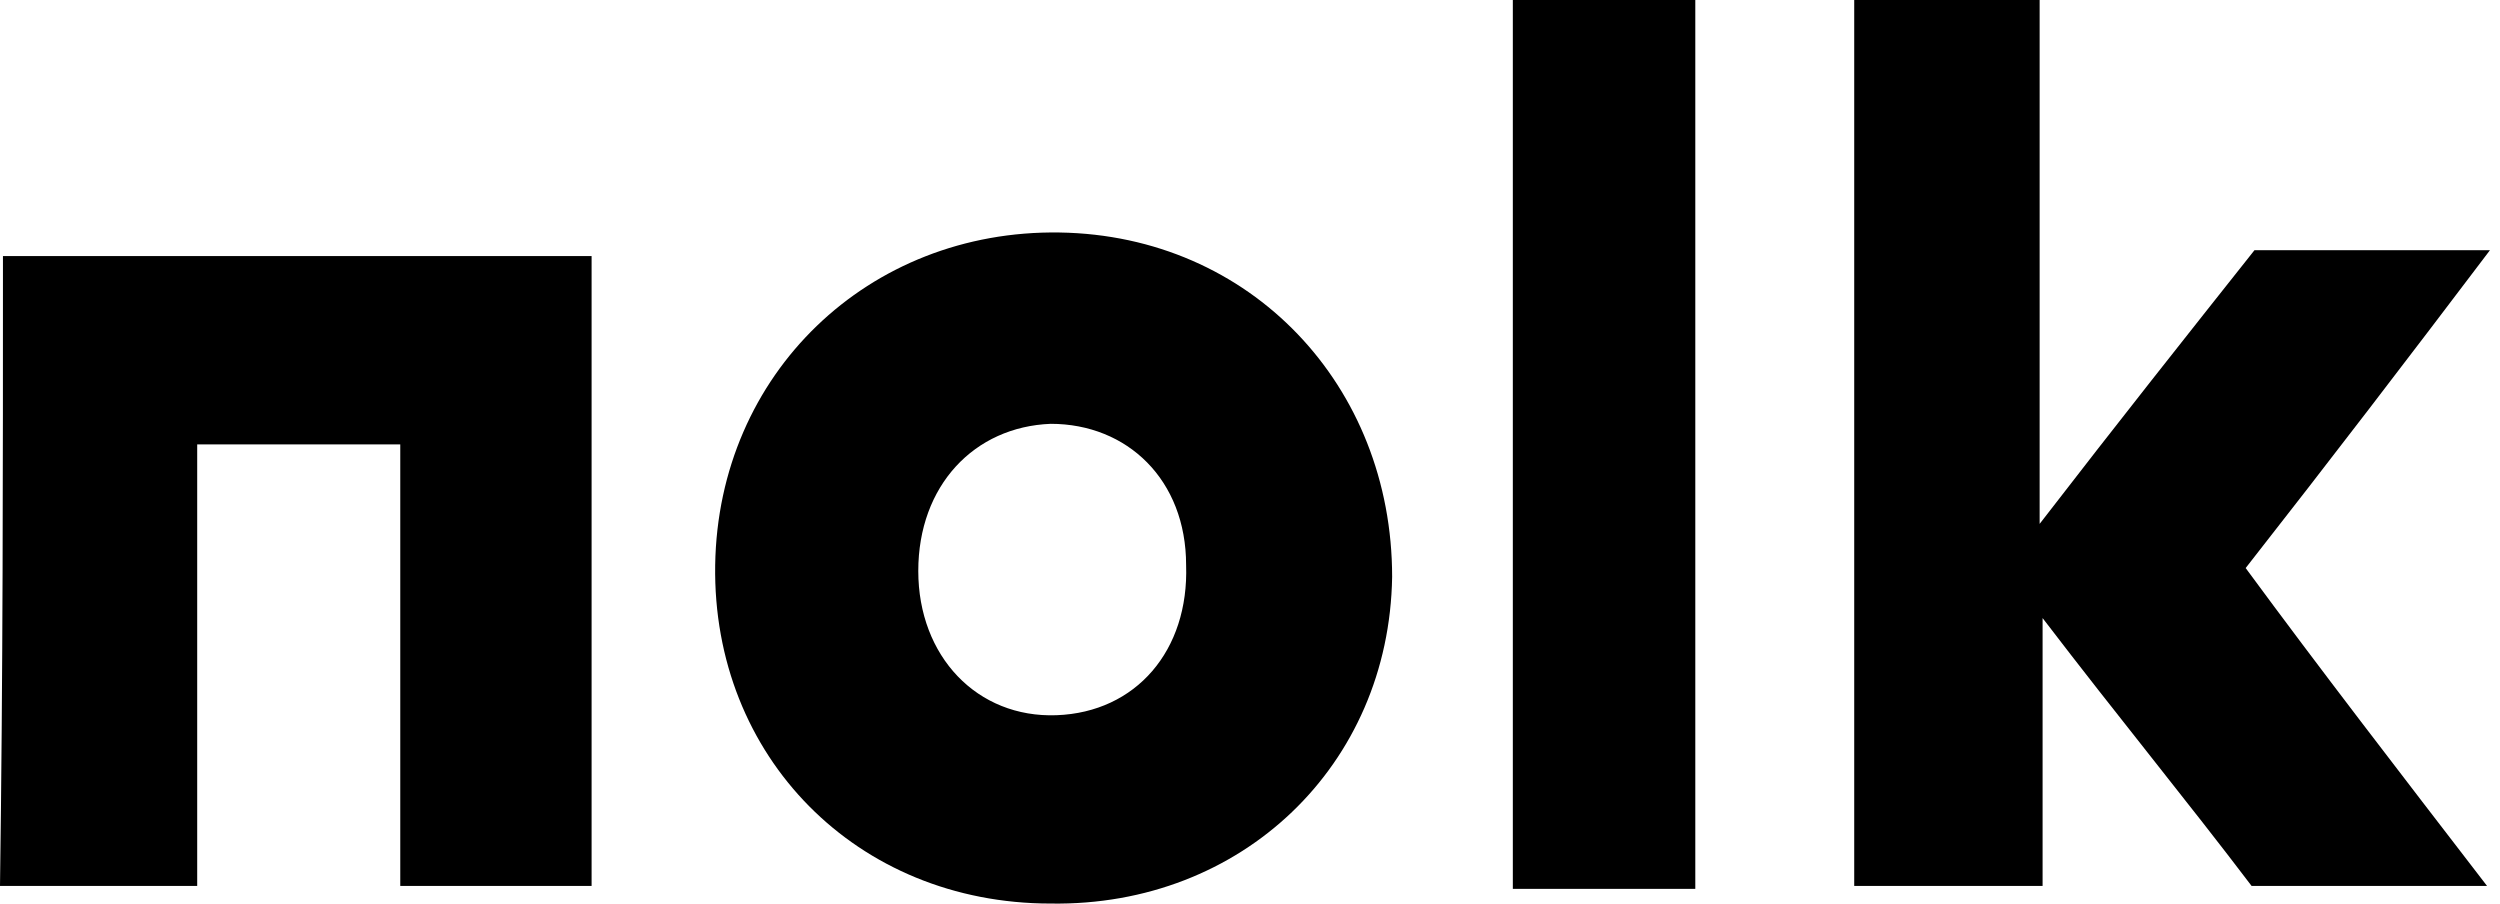
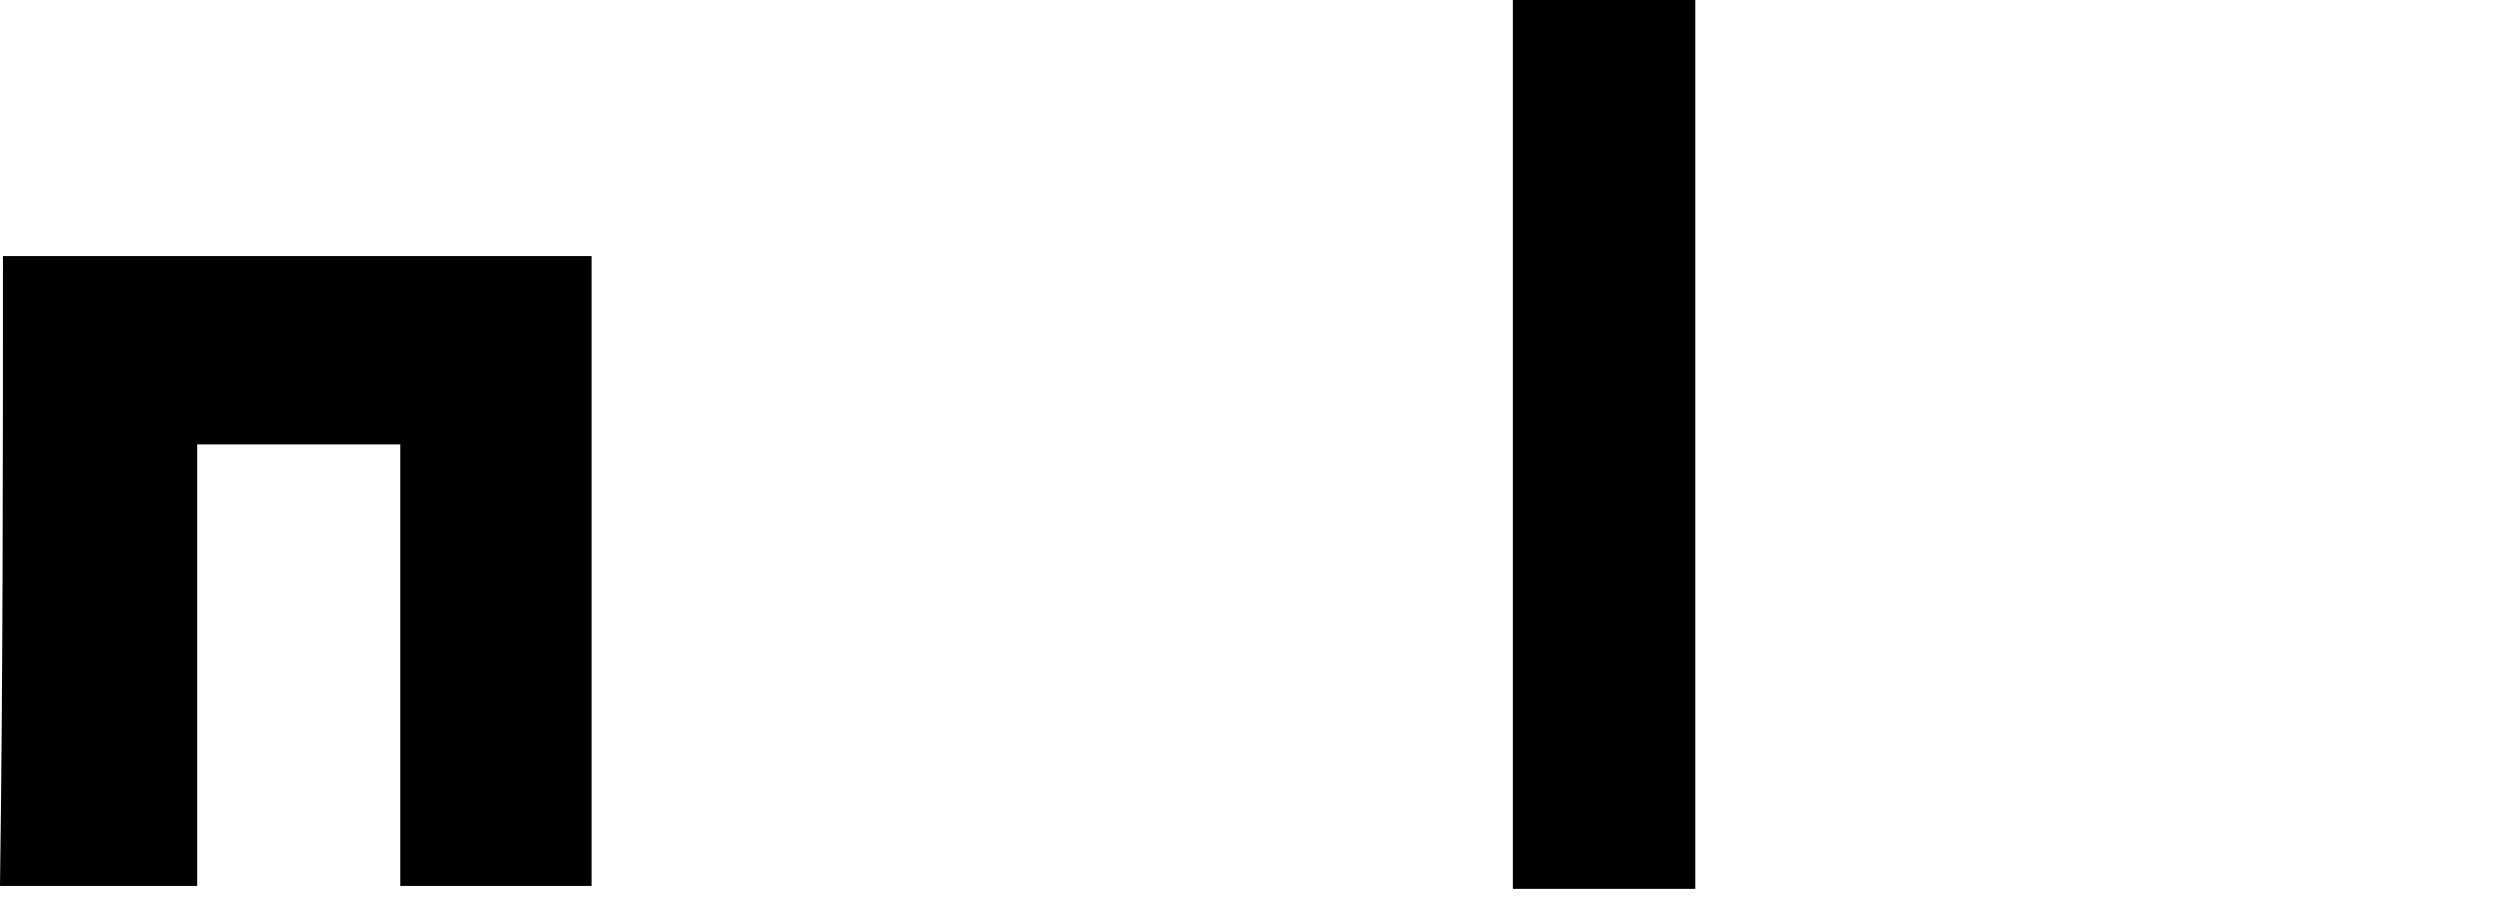
<svg xmlns="http://www.w3.org/2000/svg" width="83" height="30" viewBox="0 0 83 30" aria-label="PayScale">
-   <path d="M82.569 29.412C79.638 29.412 77.195 29.412 74.752 29.412C72.602 26.578 70.355 23.843 67.814 20.52C67.814 23.843 67.814 26.578 67.814 29.412C65.567 29.412 63.612 29.412 61.56 29.412C61.56 19.641 61.56 9.869 61.56 0C63.612 0 65.567 0 67.716 0C67.716 5.667 67.716 11.139 67.716 17.393C70.355 13.973 72.602 11.139 74.849 8.306C77.292 8.306 79.735 8.306 82.667 8.306C79.931 11.921 77.39 15.243 74.556 18.859C76.999 22.181 79.638 25.601 82.569 29.412Z" />
-   <path d="M34.884 29.998C28.435 29.998 23.647 25.113 23.744 18.761C23.842 12.41 28.826 7.622 35.177 7.719C41.529 7.817 46.219 12.801 46.219 19.152C46.121 25.406 41.235 30.096 34.884 29.998ZM39.379 18.761C39.379 15.928 37.424 14.071 34.884 14.071C32.343 14.169 30.487 16.123 30.487 18.957C30.487 21.79 32.441 23.843 35.079 23.745C37.718 23.647 39.476 21.595 39.379 18.761Z" />
  <path d="M13.289 14.755C10.944 14.755 8.892 14.755 6.547 14.755C6.547 19.64 6.547 24.526 6.547 29.412C4.202 29.412 2.15 29.412 0 29.412C0.098 22.474 0.098 15.537 0.098 8.501C6.645 8.501 13.094 8.501 19.641 8.501C19.641 15.439 19.641 22.377 19.641 29.412C17.589 29.412 15.634 29.412 13.289 29.412C13.289 24.624 13.289 19.738 13.289 14.755Z" />
  <path d="M56.284 29.51C54.232 29.51 52.278 29.51 50.226 29.51C50.226 19.738 50.226 9.967 50.226 0C52.278 0 54.232 0 56.284 0C56.284 9.869 56.284 19.543 56.284 29.51Z" />
</svg>